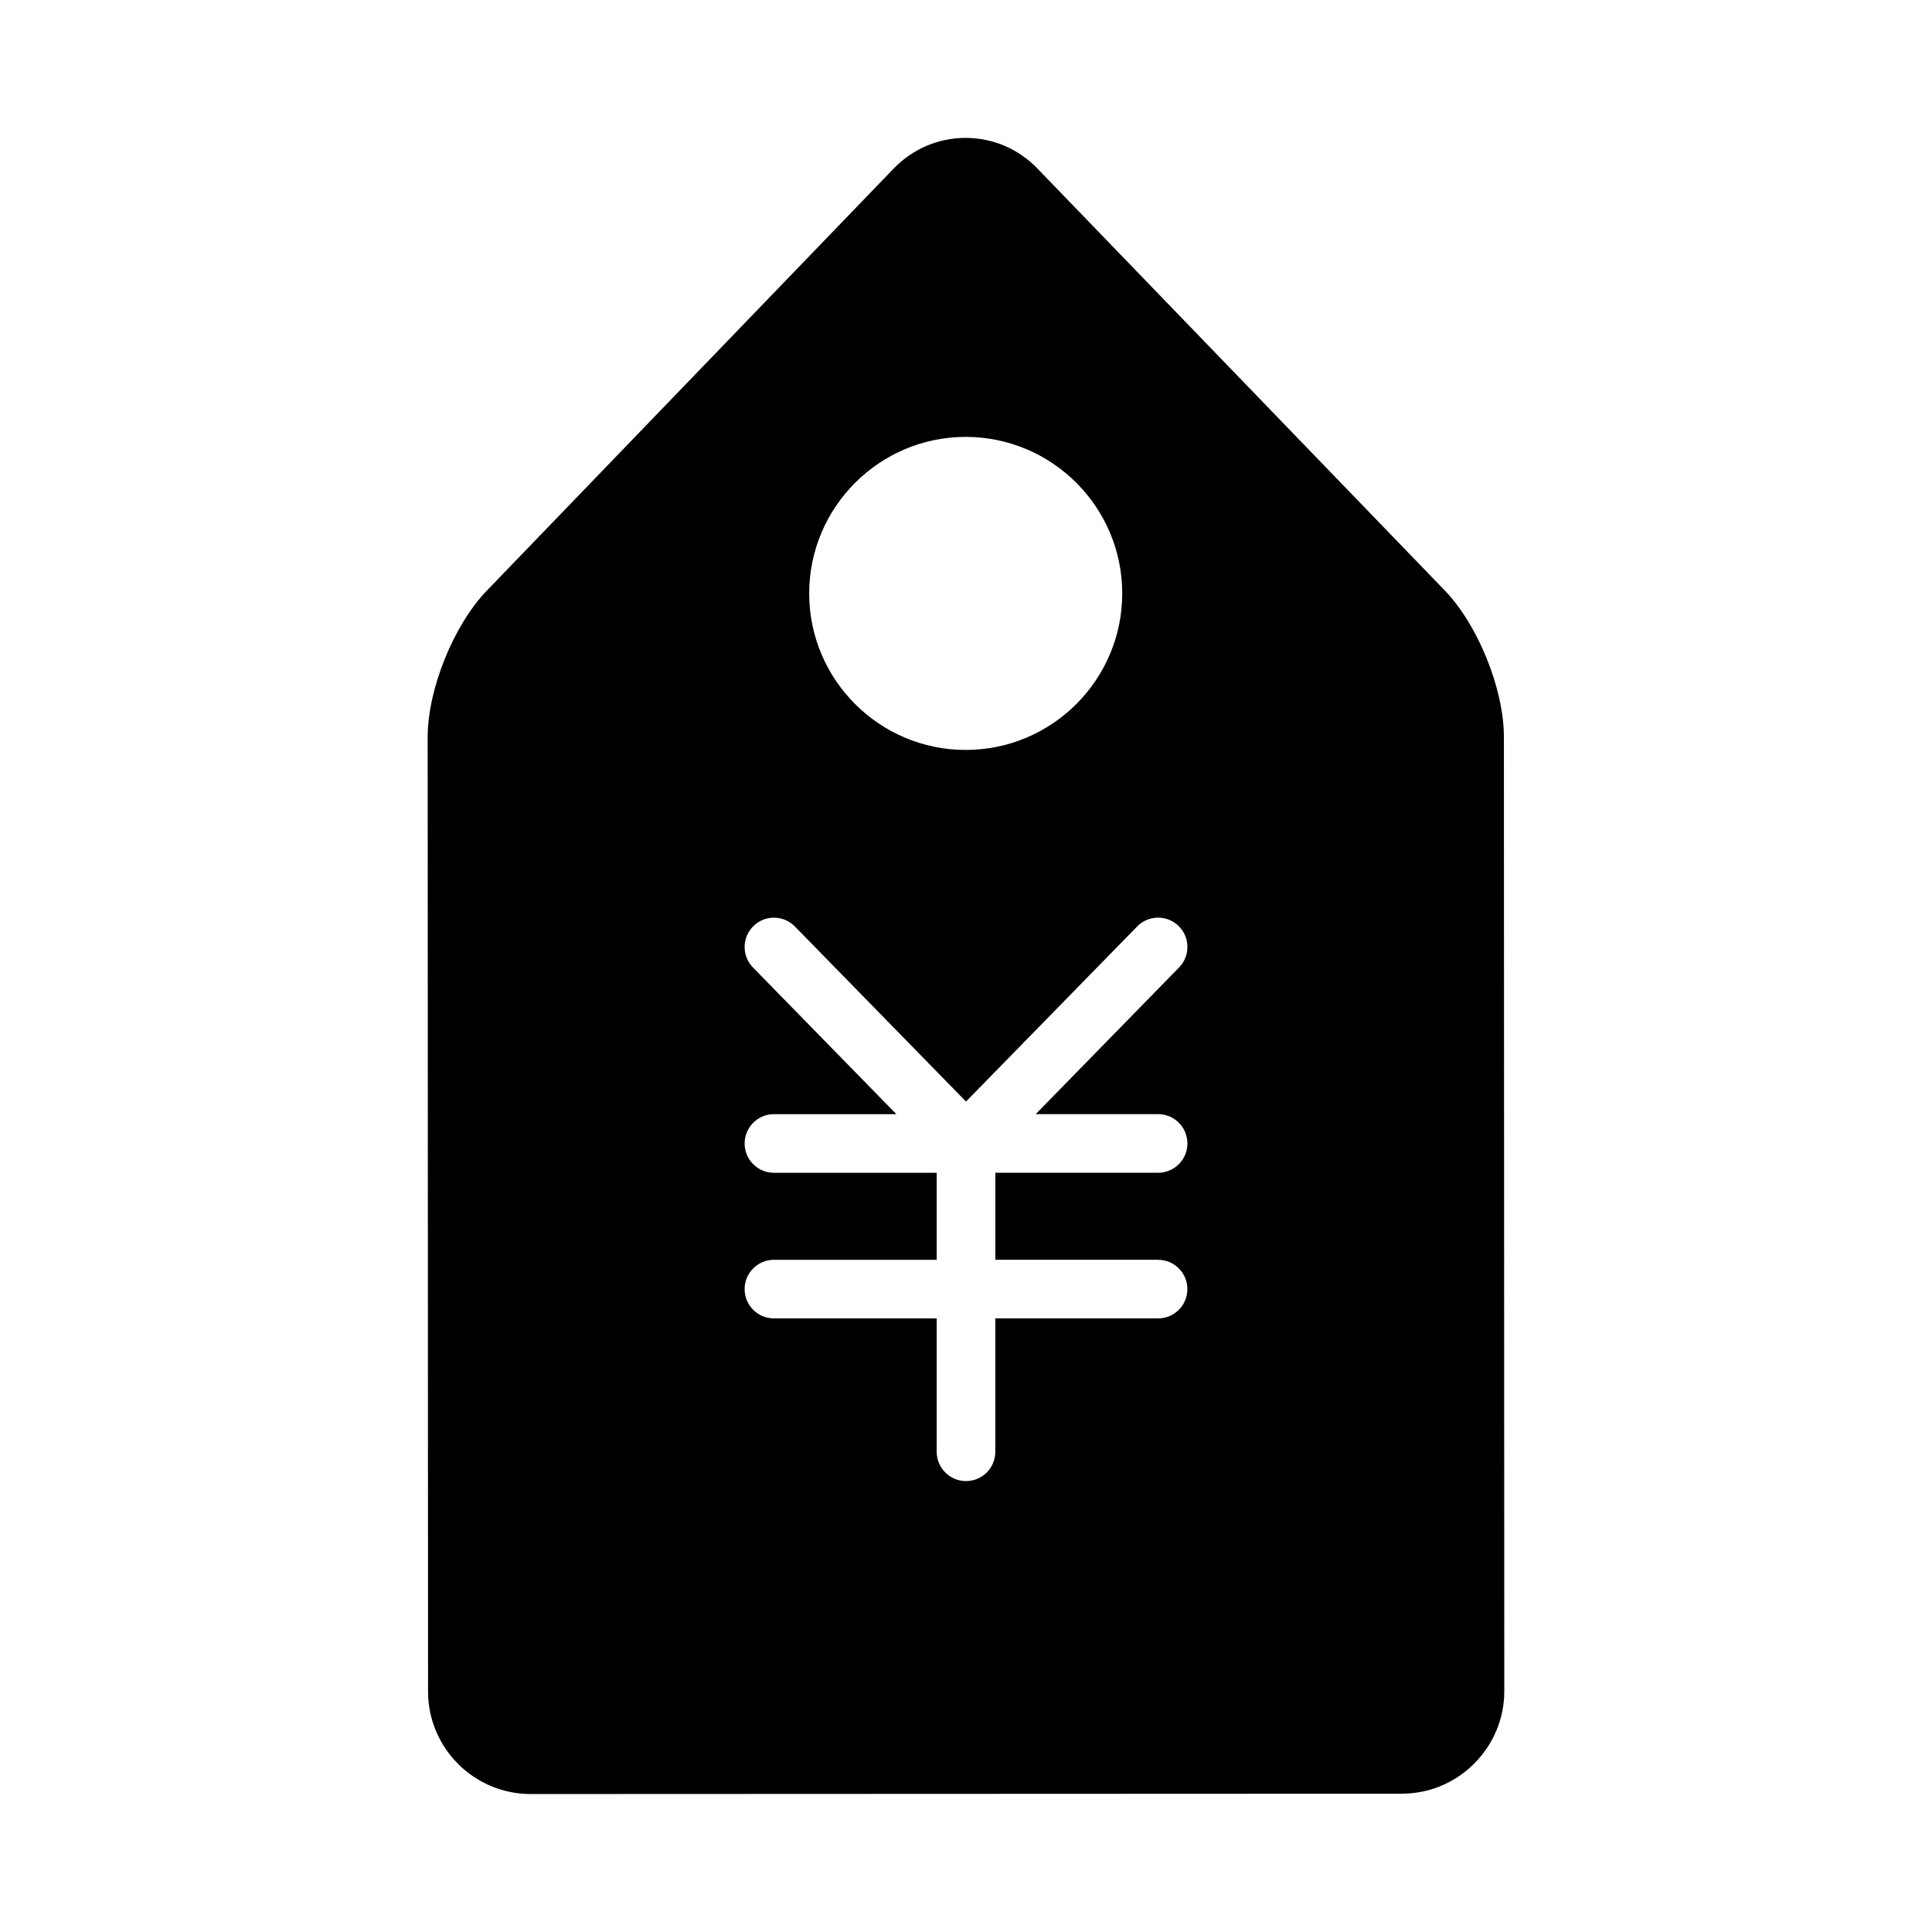
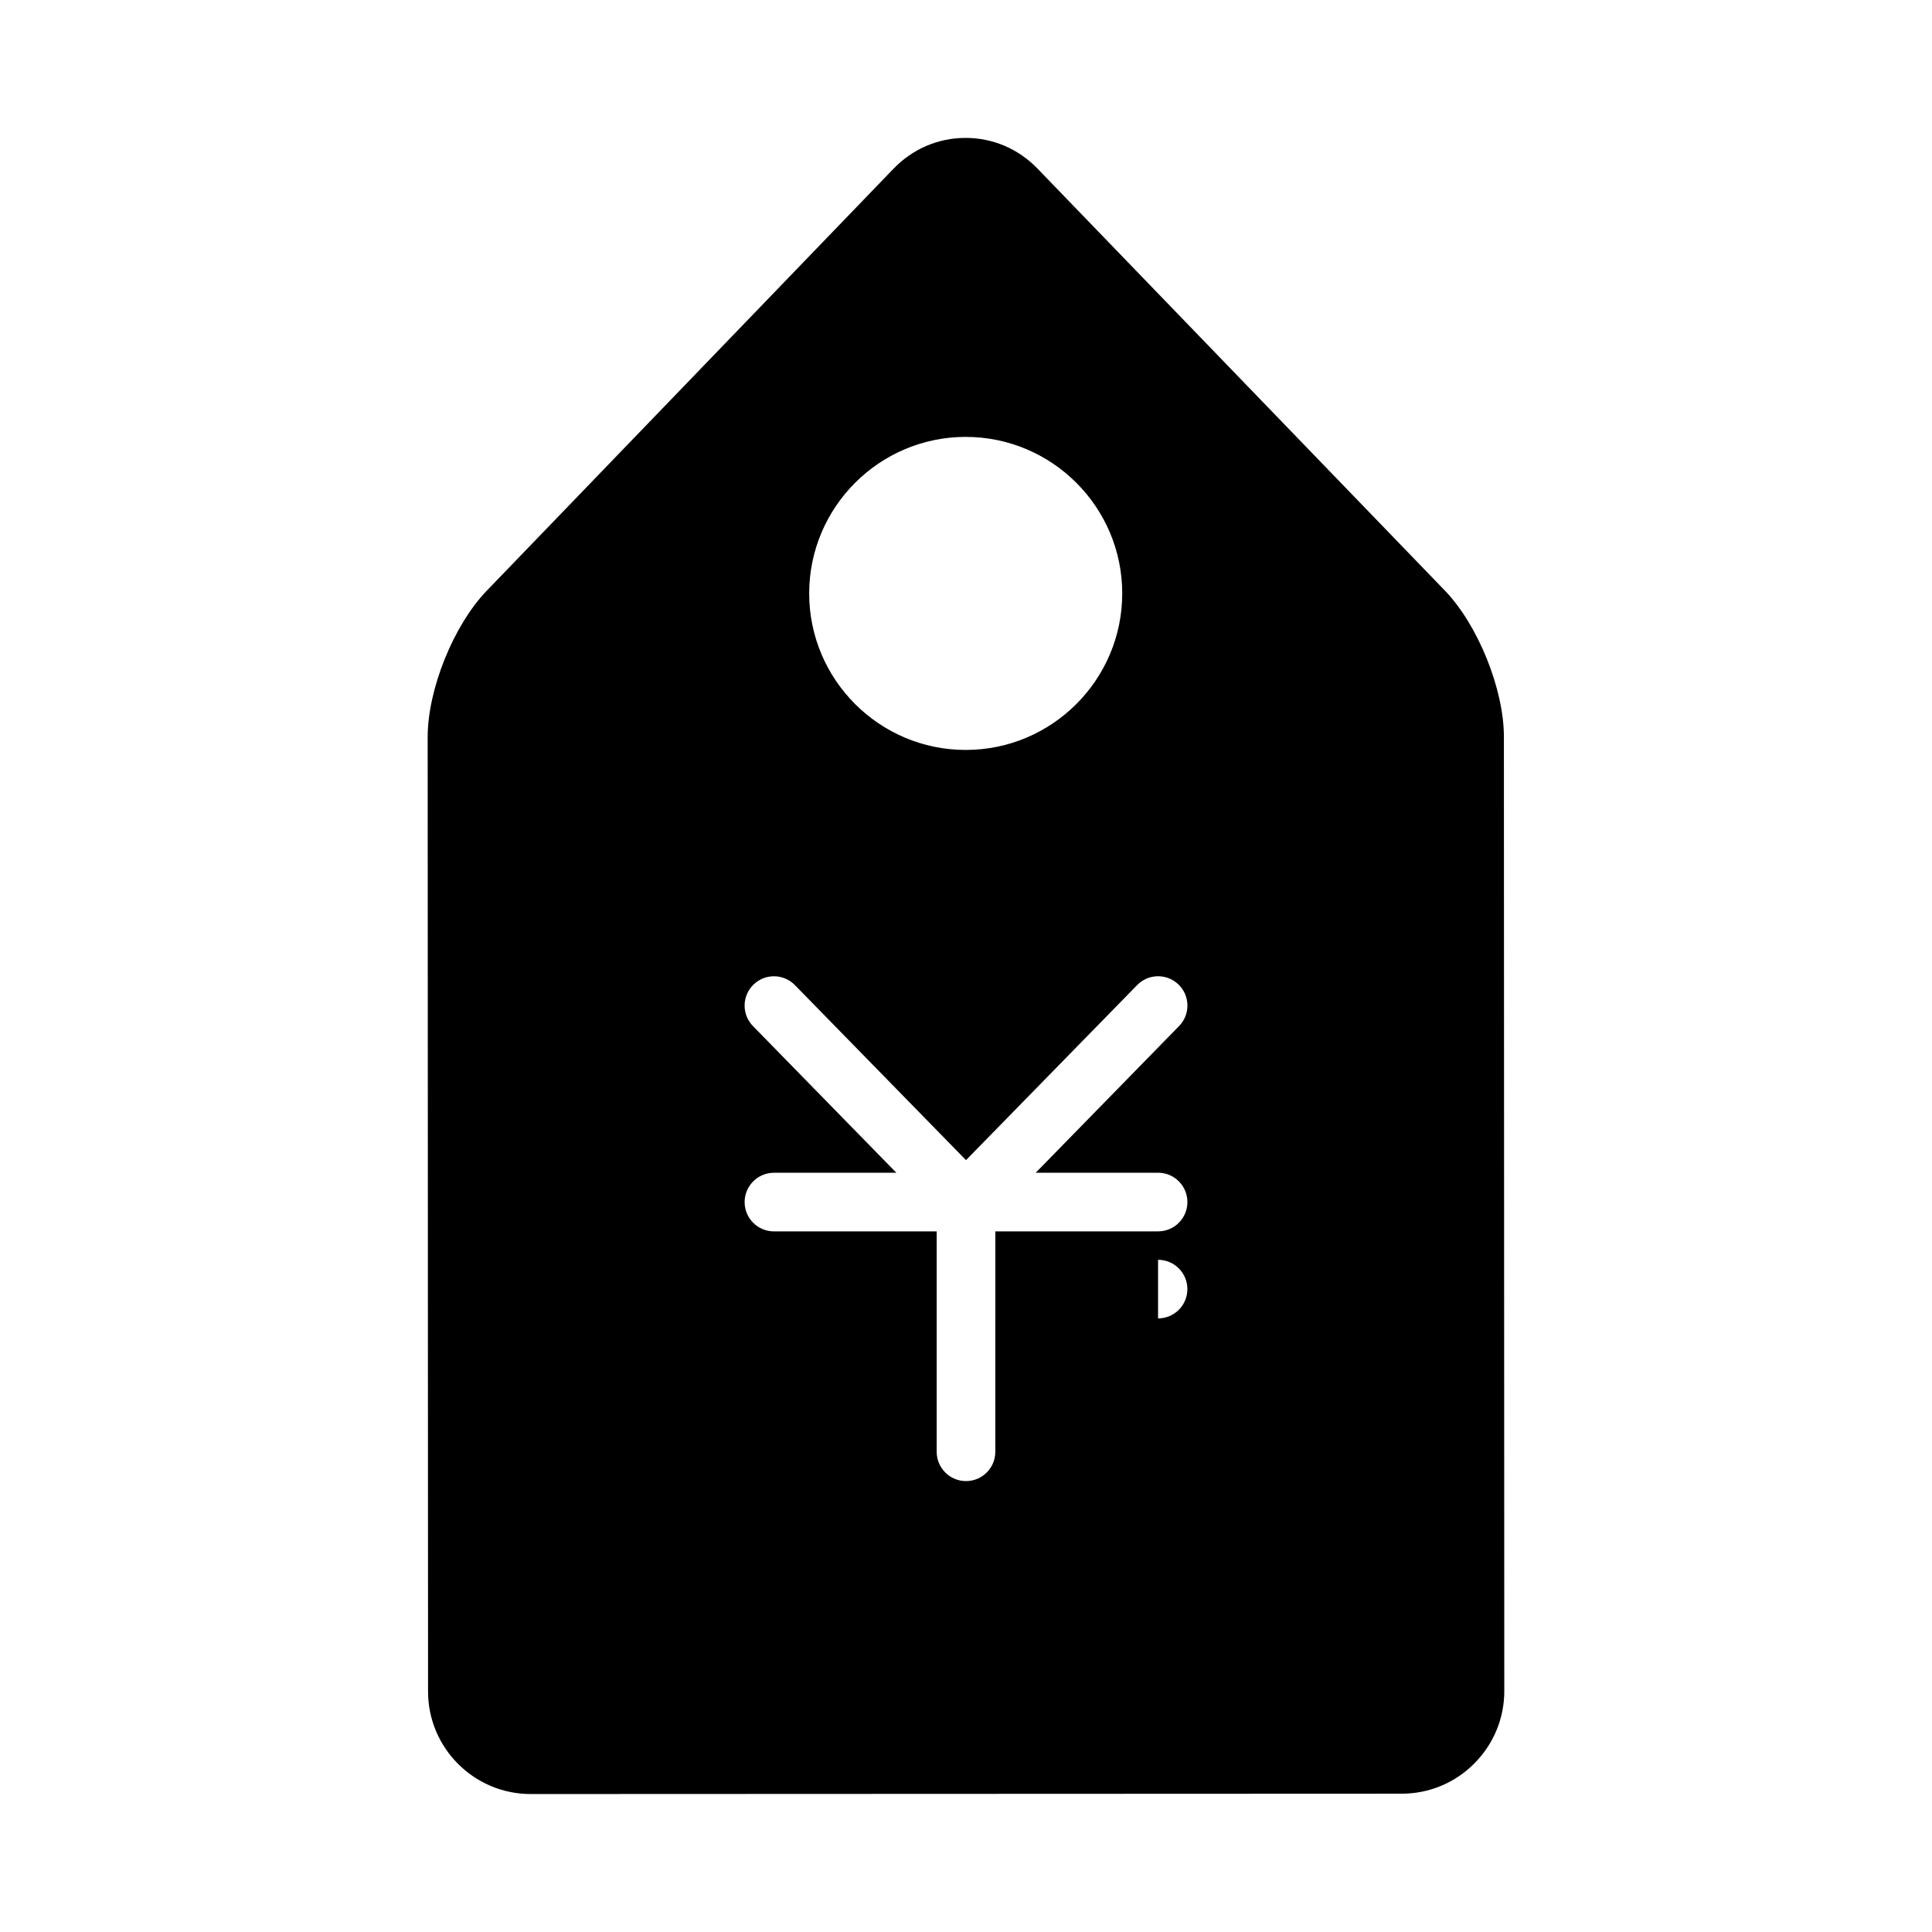
<svg xmlns="http://www.w3.org/2000/svg" fill="#000000" width="800px" height="800px" version="1.1" viewBox="144 144 512 512">
-   <path d="m542.55 339.25c-0.008-12.641-6.887-29.676-15.672-38.77l-107.93-111.8c-5.062-5.242-11.832-8.133-19.066-8.133s-14.004 2.898-19.074 8.148l-107.84 111.88c-8.77 9.102-15.641 26.137-15.633 38.777l0.102 252.92c0.008 14.98 12.203 27.168 27.184 27.168h0.008l230.85-0.094c7.242 0 14.059-2.832 19.199-7.981s7.973-11.973 7.973-19.207zm-142.64-79.469c22.875 0 41.492 18.602 41.492 41.469 0.008 22.867-18.586 41.484-41.461 41.492h-0.023c-22.859 0-41.469-18.602-41.477-41.469 0-22.859 18.602-41.484 41.469-41.492zm50.988 218.08c4.297 0 7.769 3.473 7.769 7.762 0 4.297-3.473 7.769-7.769 7.769h-43.129v35.344c0 4.289-3.481 7.769-7.769 7.769s-7.769-3.481-7.769-7.769v-35.344h-43.129c-4.289 0-7.769-3.473-7.769-7.769 0-4.289 3.481-7.762 7.769-7.762h43.129v-23.059h-43.129c-4.289 0-7.769-3.481-7.769-7.769s3.481-7.769 7.769-7.769h32.441l-38-38.871c-3-3.07-2.945-7.988 0.133-10.988 3.07-3 7.988-2.945 10.988 0.133l45.336 46.383 45.352-46.391c3-3.078 7.918-3.125 10.988-0.133 3.07 3.008 3.125 7.926 0.125 10.988l-37.992 38.871h32.434c4.297 0 7.769 3.481 7.769 7.769 0 4.289-3.473 7.769-7.769 7.769h-43.129v23.059h43.121z" />
+   <path d="m542.55 339.25c-0.008-12.641-6.887-29.676-15.672-38.77l-107.93-111.8c-5.062-5.242-11.832-8.133-19.066-8.133s-14.004 2.898-19.074 8.148l-107.84 111.88c-8.77 9.102-15.641 26.137-15.633 38.777l0.102 252.92c0.008 14.98 12.203 27.168 27.184 27.168h0.008l230.85-0.094c7.242 0 14.059-2.832 19.199-7.981s7.973-11.973 7.973-19.207zm-142.64-79.469c22.875 0 41.492 18.602 41.492 41.469 0.008 22.867-18.586 41.484-41.461 41.492h-0.023c-22.859 0-41.469-18.602-41.477-41.469 0-22.859 18.602-41.484 41.469-41.492zm50.988 218.08c4.297 0 7.769 3.473 7.769 7.762 0 4.297-3.473 7.769-7.769 7.769h-43.129v35.344c0 4.289-3.481 7.769-7.769 7.769s-7.769-3.481-7.769-7.769v-35.344h-43.129h43.129v-23.059h-43.129c-4.289 0-7.769-3.481-7.769-7.769s3.481-7.769 7.769-7.769h32.441l-38-38.871c-3-3.07-2.945-7.988 0.133-10.988 3.07-3 7.988-2.945 10.988 0.133l45.336 46.383 45.352-46.391c3-3.078 7.918-3.125 10.988-0.133 3.07 3.008 3.125 7.926 0.125 10.988l-37.992 38.871h32.434c4.297 0 7.769 3.481 7.769 7.769 0 4.289-3.473 7.769-7.769 7.769h-43.129v23.059h43.121z" />
</svg>